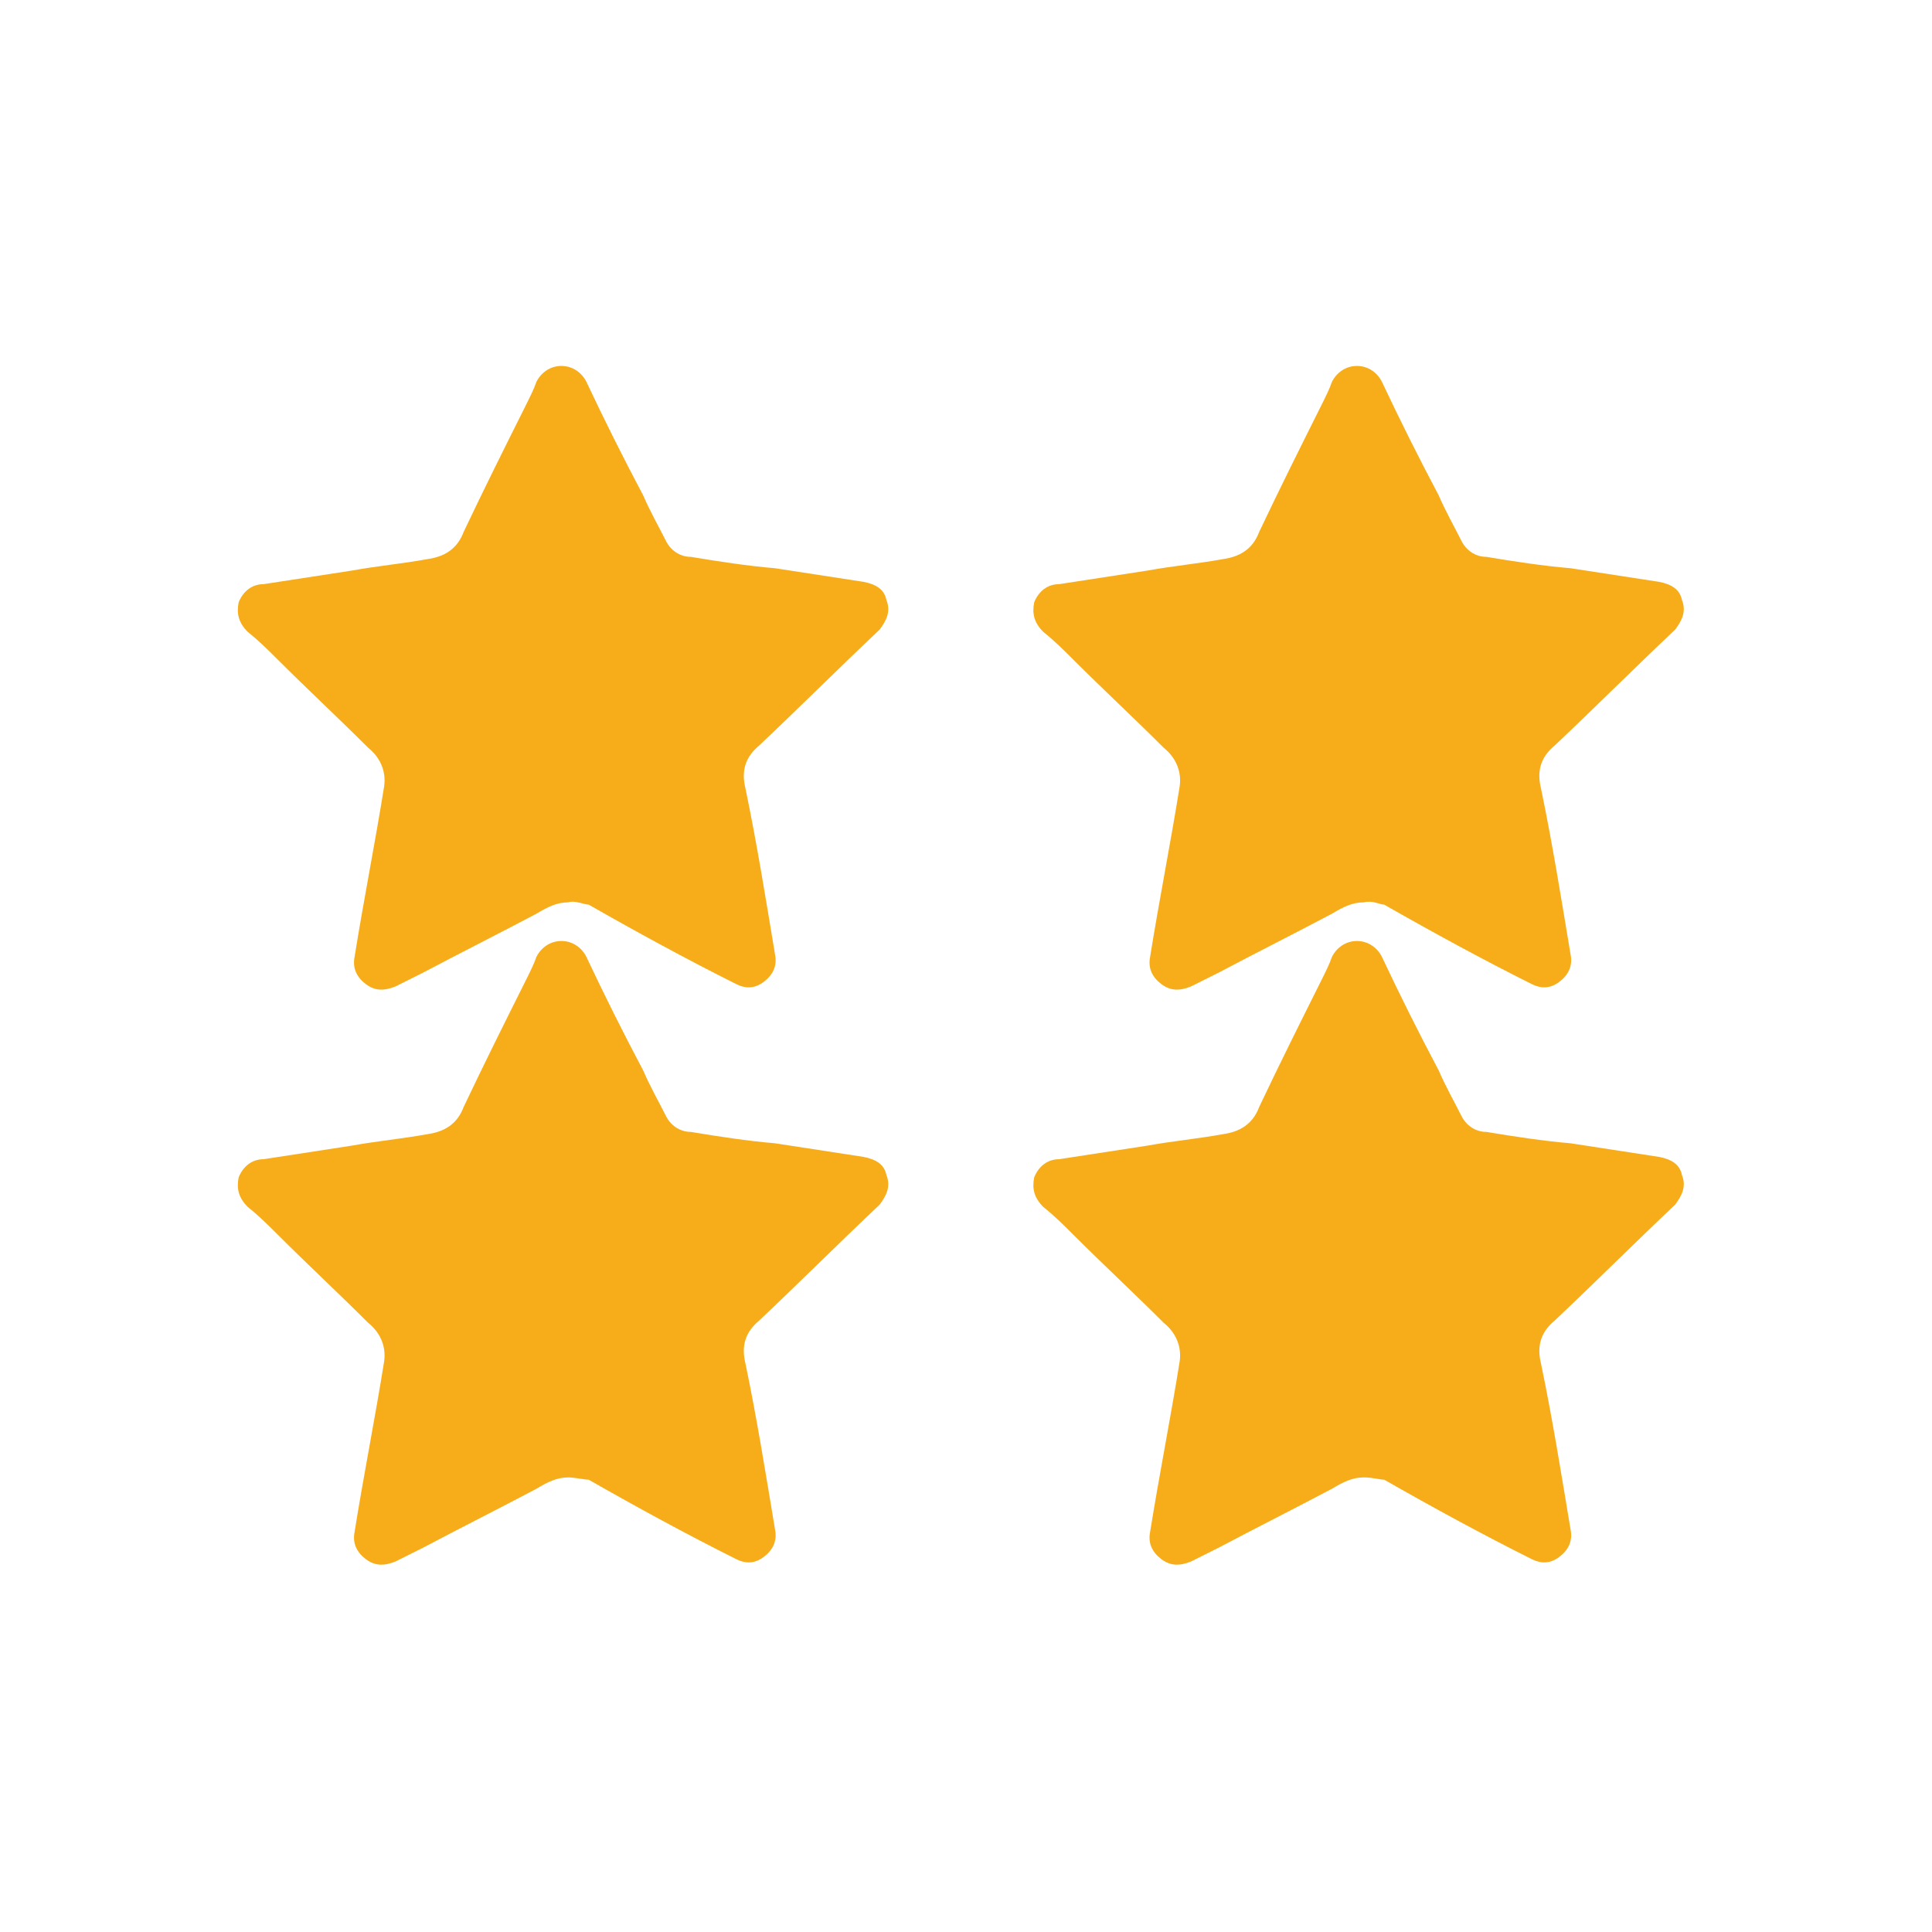
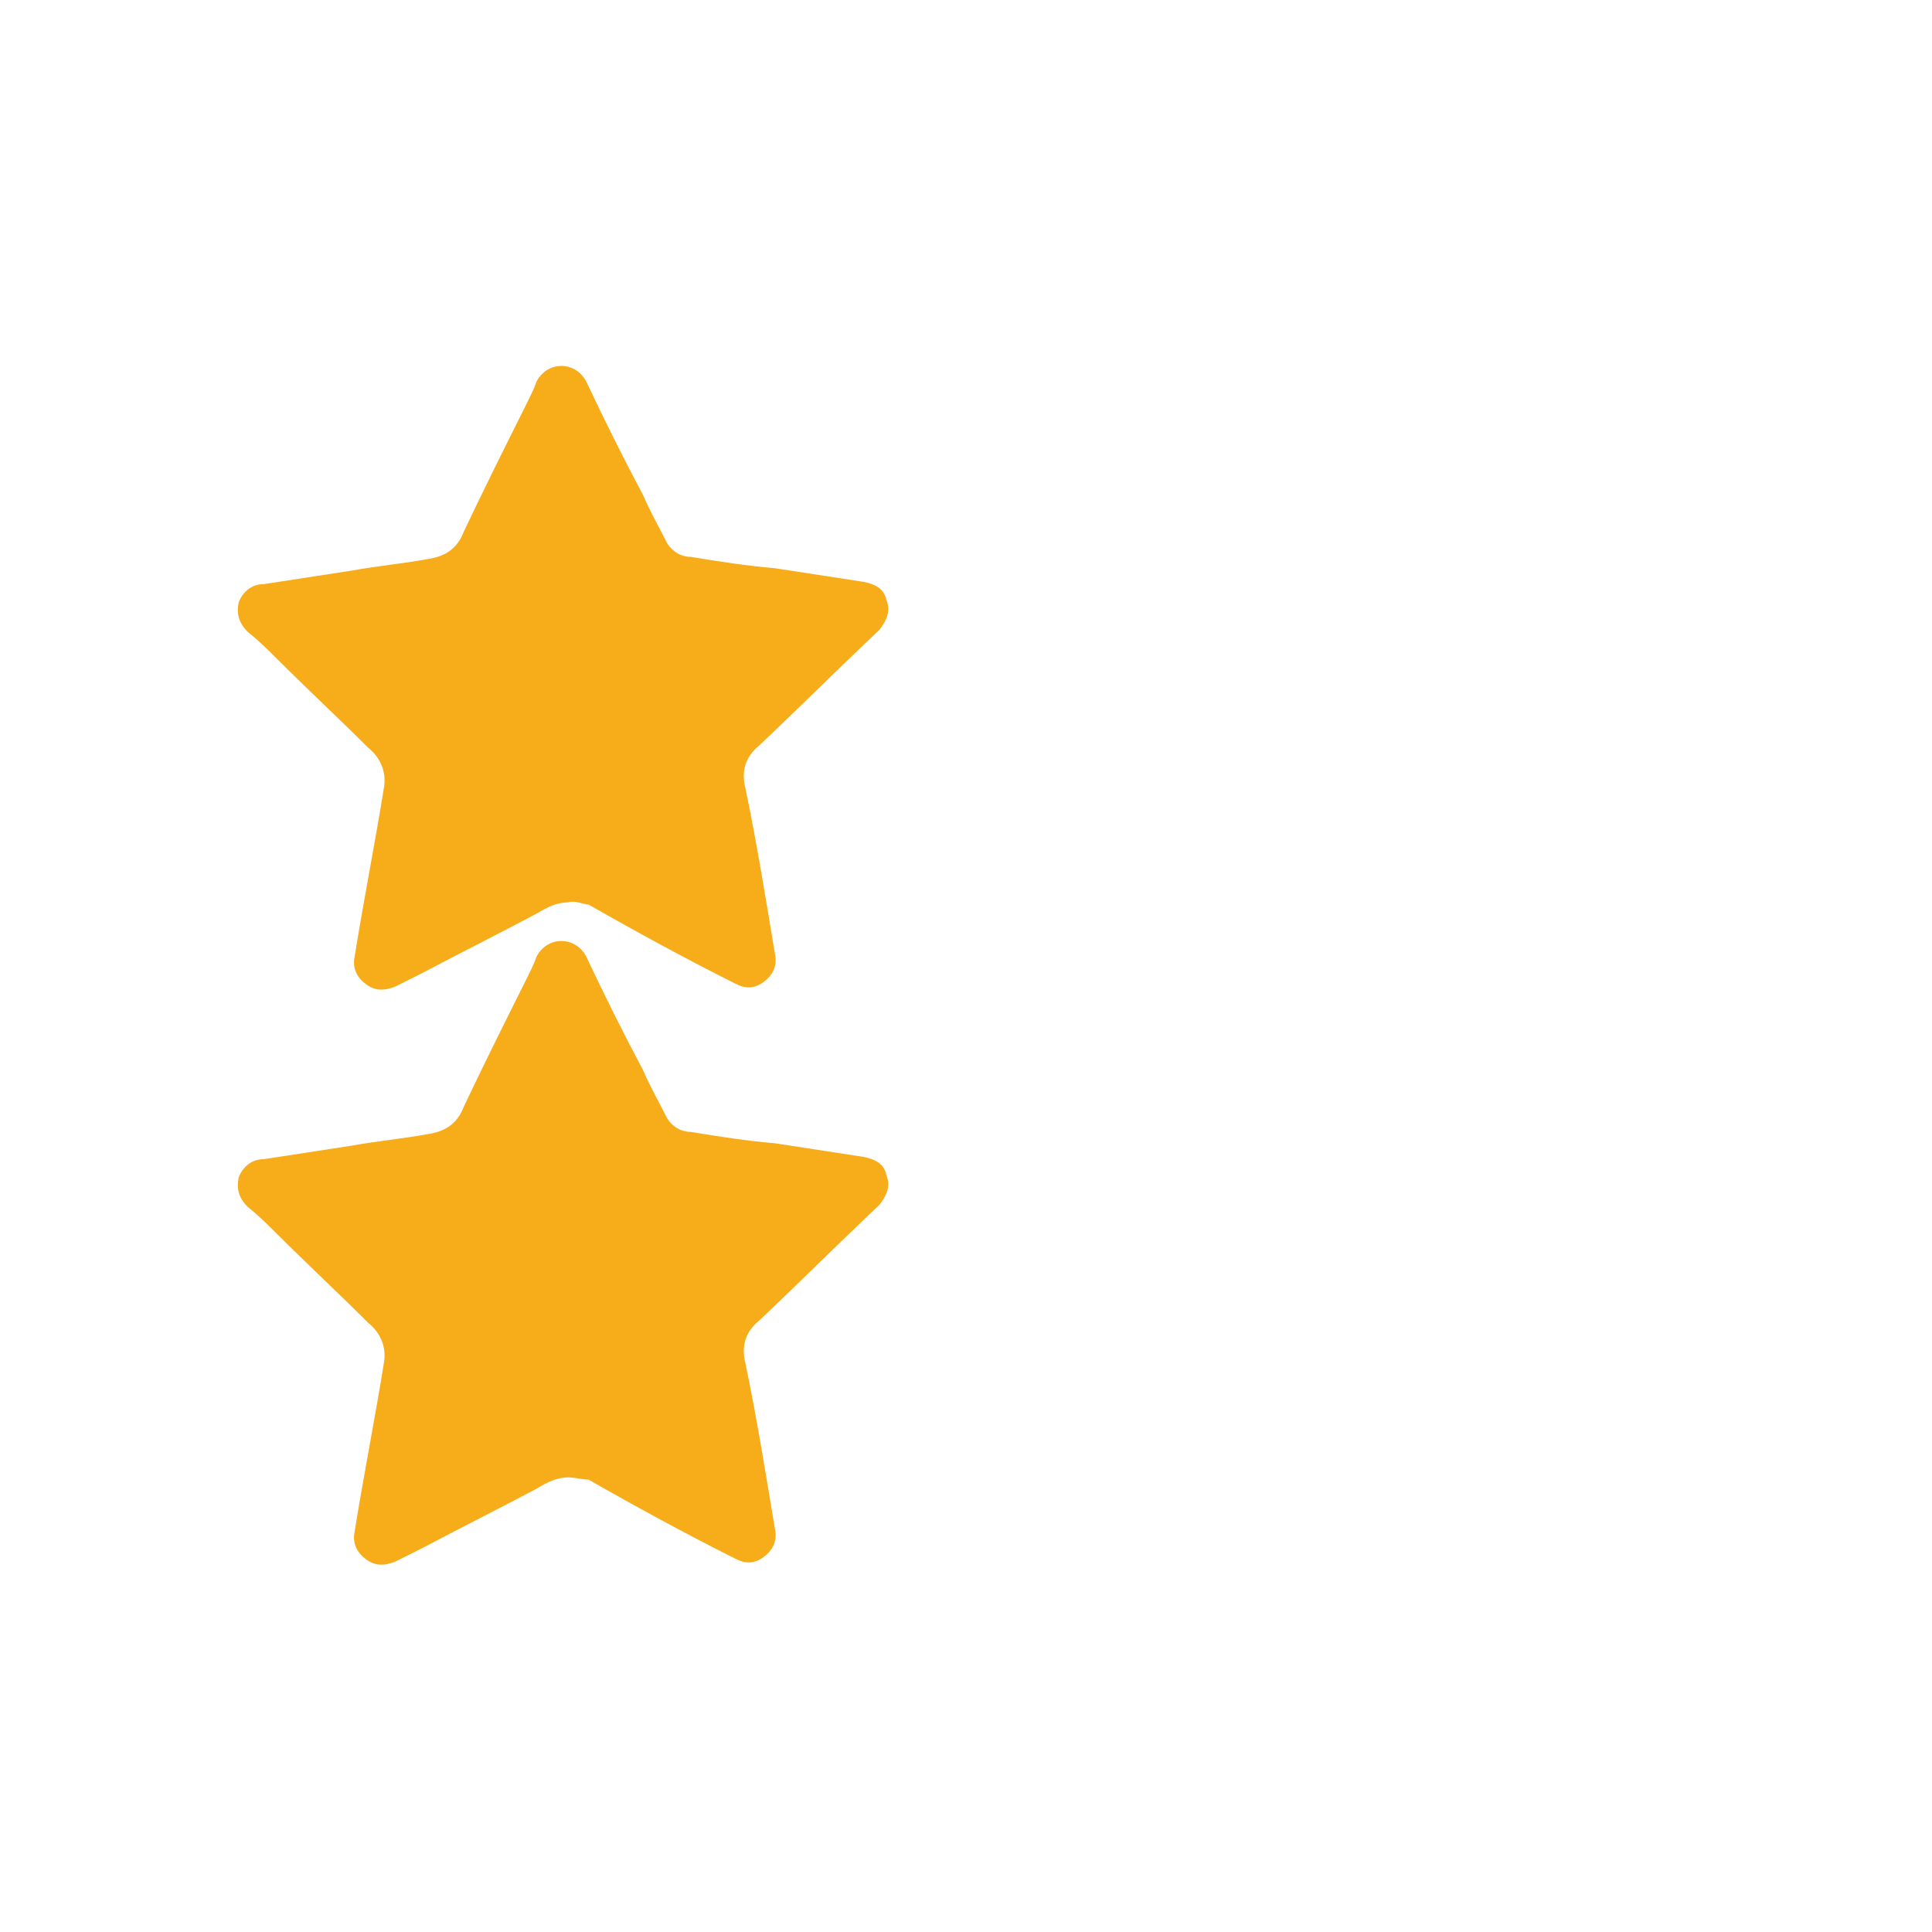
<svg xmlns="http://www.w3.org/2000/svg" version="1.1" id="Layer_1" x="0px" y="0px" viewBox="0 0 85 85" style="enable-background:new 0 0 85 85;" xml:space="preserve">
  <style type="text/css">
	.Drop_x0020_Shadow{fill:none;}
	.Round_x0020_Corners_x0020_2_x0020_pt{fill:#FFFFFF;stroke:#000000;stroke-miterlimit:10;}
	.Live_x0020_Reflect_x0020_X{fill:none;}
	.Bevel_x0020_Soft{fill:url(#SVGID_1_);}
	.Dusk{fill:#FFFFFF;}
	.Foliage_GS{fill:#FFDD00;}
	.Pompadour_GS{fill-rule:evenodd;clip-rule:evenodd;fill:#51AEE2;}
	.st0{fill:#F7AD1A;}
</style>
  <linearGradient id="SVGID_1_" gradientUnits="userSpaceOnUse" x1="0" y1="0" x2="0.707" y2="0.707">
    <stop offset="0" style="stop-color:#E6E6EB" />
    <stop offset="0.174" style="stop-color:#E2E2E6" />
    <stop offset="0.352" style="stop-color:#D5D4D8" />
    <stop offset="0.532" style="stop-color:#C0BFC2" />
    <stop offset="0.714" style="stop-color:#A4A2A4" />
    <stop offset="0.895" style="stop-color:#828282" />
    <stop offset="1" style="stop-color:#6B6E6E" />
  </linearGradient>
  <g>
    <g>
      <g>
-         <path class="st0" d="M60,39.7c-0.5,0-0.9,0.2-1.4,0.5c-1.7,0.9-3.3,1.7-5,2.6c-0.4,0.2-0.8,0.4-1.2,0.6c-0.5,0.2-0.9,0.2-1.3-0.1     c-0.4-0.3-0.6-0.7-0.5-1.2c0.4-2.5,0.9-5,1.3-7.5c0.1-0.7-0.2-1.3-0.7-1.7c-1.3-1.3-2.7-2.6-4-3.9c-0.4-0.4-0.8-0.8-1.3-1.2     c-0.4-0.4-0.5-0.8-0.4-1.3c0.2-0.5,0.6-0.8,1.1-0.8c1.3-0.2,2.6-0.4,3.9-0.6c1.1-0.2,2.2-0.3,3.3-0.5c0.7-0.1,1.3-0.4,1.6-1.2     c0.9-1.9,1.8-3.7,2.7-5.5c0.2-0.4,0.4-0.8,0.5-1.1c0.2-0.4,0.6-0.7,1.1-0.7c0.5,0,0.9,0.3,1.1,0.7c0.8,1.7,1.6,3.3,2.5,5     c0.3,0.7,0.7,1.4,1,2c0.2,0.4,0.6,0.7,1.1,0.7c1.2,0.2,2.5,0.4,3.7,0.5c1.3,0.2,2.6,0.4,3.9,0.6c0.5,0.1,0.9,0.3,1,0.8     c0.2,0.5,0,0.9-0.3,1.3c-1.8,1.7-3.5,3.4-5.3,5.1c-0.6,0.5-0.8,1.1-0.6,1.9c0.5,2.4,0.9,4.9,1.3,7.3c0.1,0.5-0.1,0.9-0.5,1.2     c-0.4,0.3-0.8,0.3-1.2,0.1c-2.2-1.1-4.4-2.3-6.5-3.5C60.7,39.8,60.4,39.6,60,39.7z" />
-       </g>
+         </g>
    </g>
    <g>
      <g>
        <path class="st0" d="M25,39.7c-0.5,0-0.9,0.2-1.4,0.5c-1.7,0.9-3.3,1.7-5,2.6c-0.4,0.2-0.8,0.4-1.2,0.6c-0.5,0.2-0.9,0.2-1.3-0.1     c-0.4-0.3-0.6-0.7-0.5-1.2c0.4-2.5,0.9-5,1.3-7.5c0.1-0.7-0.2-1.3-0.7-1.7c-1.3-1.3-2.7-2.6-4-3.9c-0.4-0.4-0.8-0.8-1.3-1.2     c-0.4-0.4-0.5-0.8-0.4-1.3c0.2-0.5,0.6-0.8,1.1-0.8c1.3-0.2,2.6-0.4,3.9-0.6c1.1-0.2,2.2-0.3,3.3-0.5c0.7-0.1,1.3-0.4,1.6-1.2     c0.9-1.9,1.8-3.7,2.7-5.5c0.2-0.4,0.4-0.8,0.5-1.1c0.2-0.4,0.6-0.7,1.1-0.7c0.5,0,0.9,0.3,1.1,0.7c0.8,1.7,1.6,3.3,2.5,5     c0.3,0.7,0.7,1.4,1,2c0.2,0.4,0.6,0.7,1.1,0.7c1.2,0.2,2.5,0.4,3.7,0.5c1.3,0.2,2.6,0.4,3.9,0.6c0.5,0.1,0.9,0.3,1,0.8     c0.2,0.5,0,0.9-0.3,1.3c-1.8,1.7-3.5,3.4-5.3,5.1c-0.6,0.5-0.8,1.1-0.6,1.9c0.5,2.4,0.9,4.9,1.3,7.3c0.1,0.5-0.1,0.9-0.5,1.2     c-0.4,0.3-0.8,0.3-1.2,0.1c-2.2-1.1-4.4-2.3-6.5-3.5C25.7,39.8,25.3,39.6,25,39.7z" />
      </g>
    </g>
    <g>
      <g>
        <path class="st0" d="M25,65c-0.5,0-0.9,0.2-1.4,0.5c-1.7,0.9-3.3,1.7-5,2.6c-0.4,0.2-0.8,0.4-1.2,0.6c-0.5,0.2-0.9,0.2-1.3-0.1     c-0.4-0.3-0.6-0.7-0.5-1.2c0.4-2.5,0.9-5,1.3-7.5c0.1-0.7-0.2-1.3-0.7-1.7c-1.3-1.3-2.7-2.6-4-3.9c-0.4-0.4-0.8-0.8-1.3-1.2     c-0.4-0.4-0.5-0.8-0.4-1.3c0.2-0.5,0.6-0.8,1.1-0.8c1.3-0.2,2.6-0.4,3.9-0.6c1.1-0.2,2.2-0.3,3.3-0.5c0.7-0.1,1.3-0.4,1.6-1.2     c0.9-1.9,1.8-3.7,2.7-5.5c0.2-0.4,0.4-0.8,0.5-1.1c0.2-0.4,0.6-0.7,1.1-0.7c0.5,0,0.9,0.3,1.1,0.7c0.8,1.7,1.6,3.3,2.5,5     c0.3,0.7,0.7,1.4,1,2c0.2,0.4,0.6,0.7,1.1,0.7c1.2,0.2,2.5,0.4,3.7,0.5c1.3,0.2,2.6,0.4,3.9,0.6c0.5,0.1,0.9,0.3,1,0.8     c0.2,0.5,0,0.9-0.3,1.3c-1.8,1.7-3.5,3.4-5.3,5.1c-0.6,0.5-0.8,1.1-0.6,1.9c0.5,2.4,0.9,4.9,1.3,7.3c0.1,0.5-0.1,0.9-0.5,1.2     c-0.4,0.3-0.8,0.3-1.2,0.1c-2.2-1.1-4.4-2.3-6.5-3.5C25.7,65.1,25.3,65,25,65z" />
      </g>
    </g>
    <g>
      <g>
-         <path class="st0" d="M60,65c-0.5,0-0.9,0.2-1.4,0.5c-1.7,0.9-3.3,1.7-5,2.6c-0.4,0.2-0.8,0.4-1.2,0.6c-0.5,0.2-0.9,0.2-1.3-0.1     c-0.4-0.3-0.6-0.7-0.5-1.2c0.4-2.5,0.9-5,1.3-7.5c0.1-0.7-0.2-1.3-0.7-1.7c-1.3-1.3-2.7-2.6-4-3.9c-0.4-0.4-0.8-0.8-1.3-1.2     c-0.4-0.4-0.5-0.8-0.4-1.3c0.2-0.5,0.6-0.8,1.1-0.8c1.3-0.2,2.6-0.4,3.9-0.6c1.1-0.2,2.2-0.3,3.3-0.5c0.7-0.1,1.3-0.4,1.6-1.2     c0.9-1.9,1.8-3.7,2.7-5.5c0.2-0.4,0.4-0.8,0.5-1.1c0.2-0.4,0.6-0.7,1.1-0.7c0.5,0,0.9,0.3,1.1,0.7c0.8,1.7,1.6,3.3,2.5,5     c0.3,0.7,0.7,1.4,1,2c0.2,0.4,0.6,0.7,1.1,0.7c1.2,0.2,2.5,0.4,3.7,0.5c1.3,0.2,2.6,0.4,3.9,0.6c0.5,0.1,0.9,0.3,1,0.8     c0.2,0.5,0,0.9-0.3,1.3c-1.8,1.7-3.5,3.4-5.3,5.1c-0.6,0.5-0.8,1.1-0.6,1.9c0.5,2.4,0.9,4.9,1.3,7.3c0.1,0.5-0.1,0.9-0.5,1.2     c-0.4,0.3-0.8,0.3-1.2,0.1c-2.2-1.1-4.4-2.3-6.5-3.5C60.7,65.1,60.4,65,60,65z" />
-       </g>
+         </g>
    </g>
  </g>
</svg>